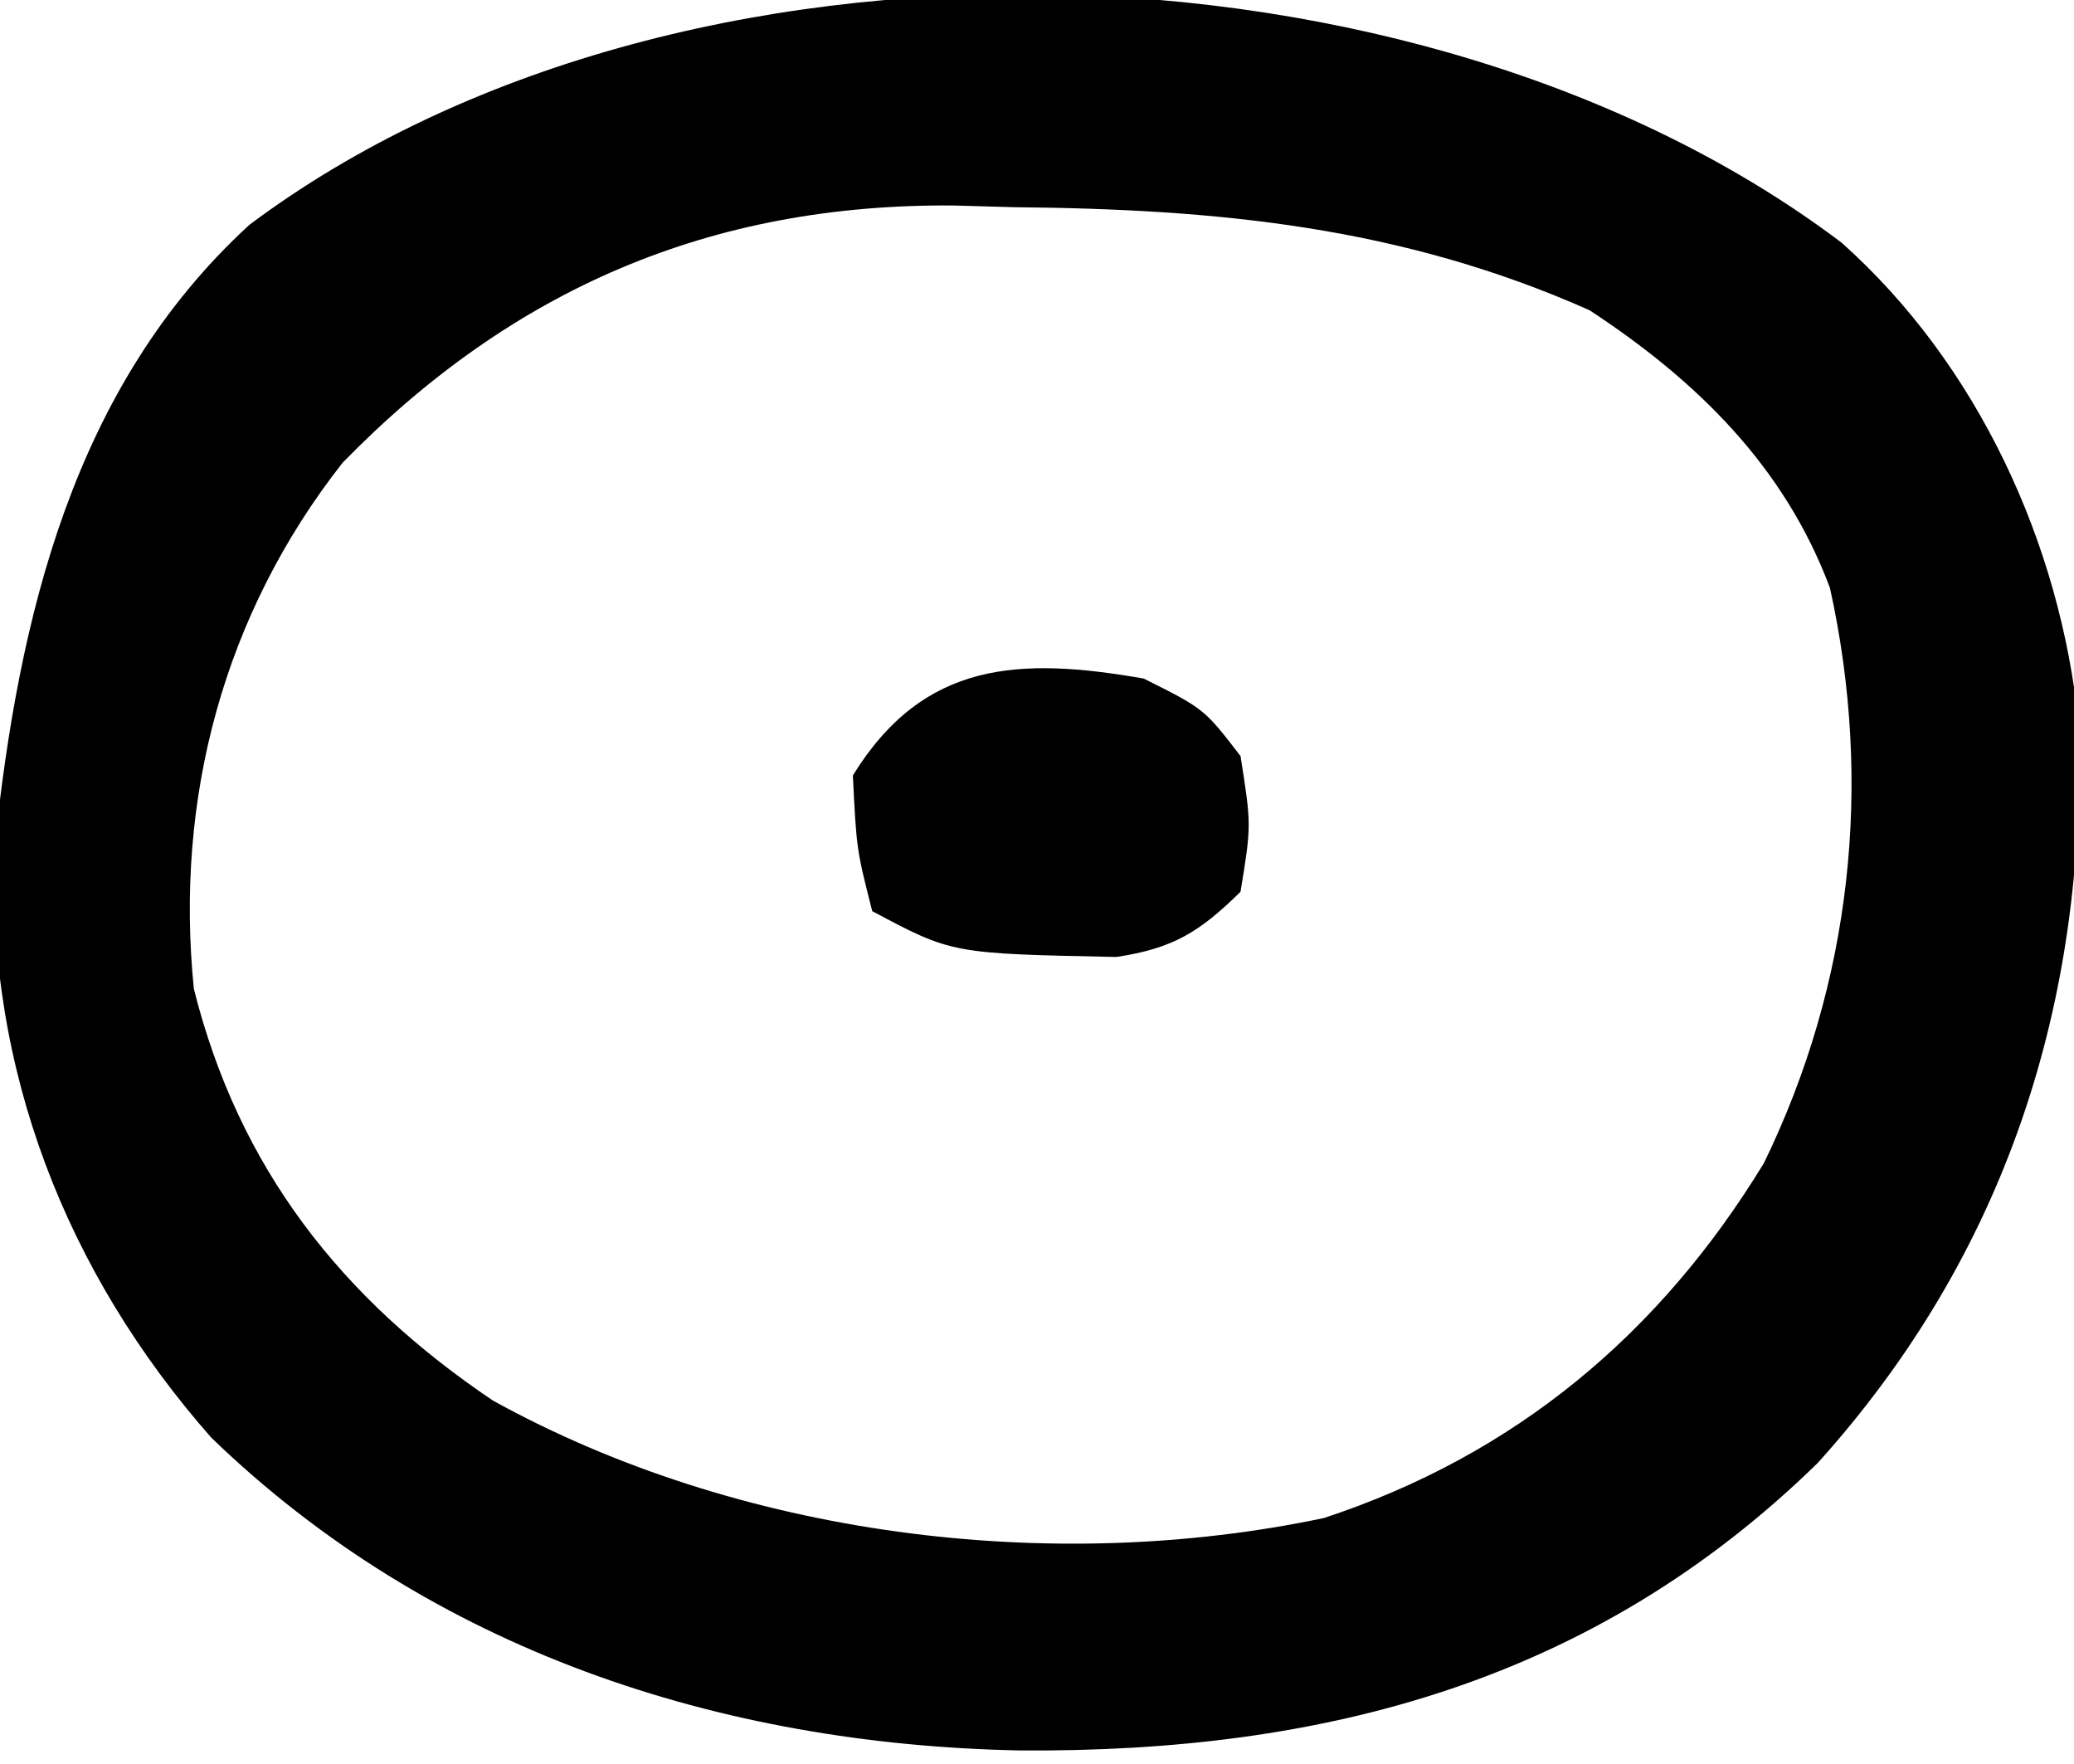
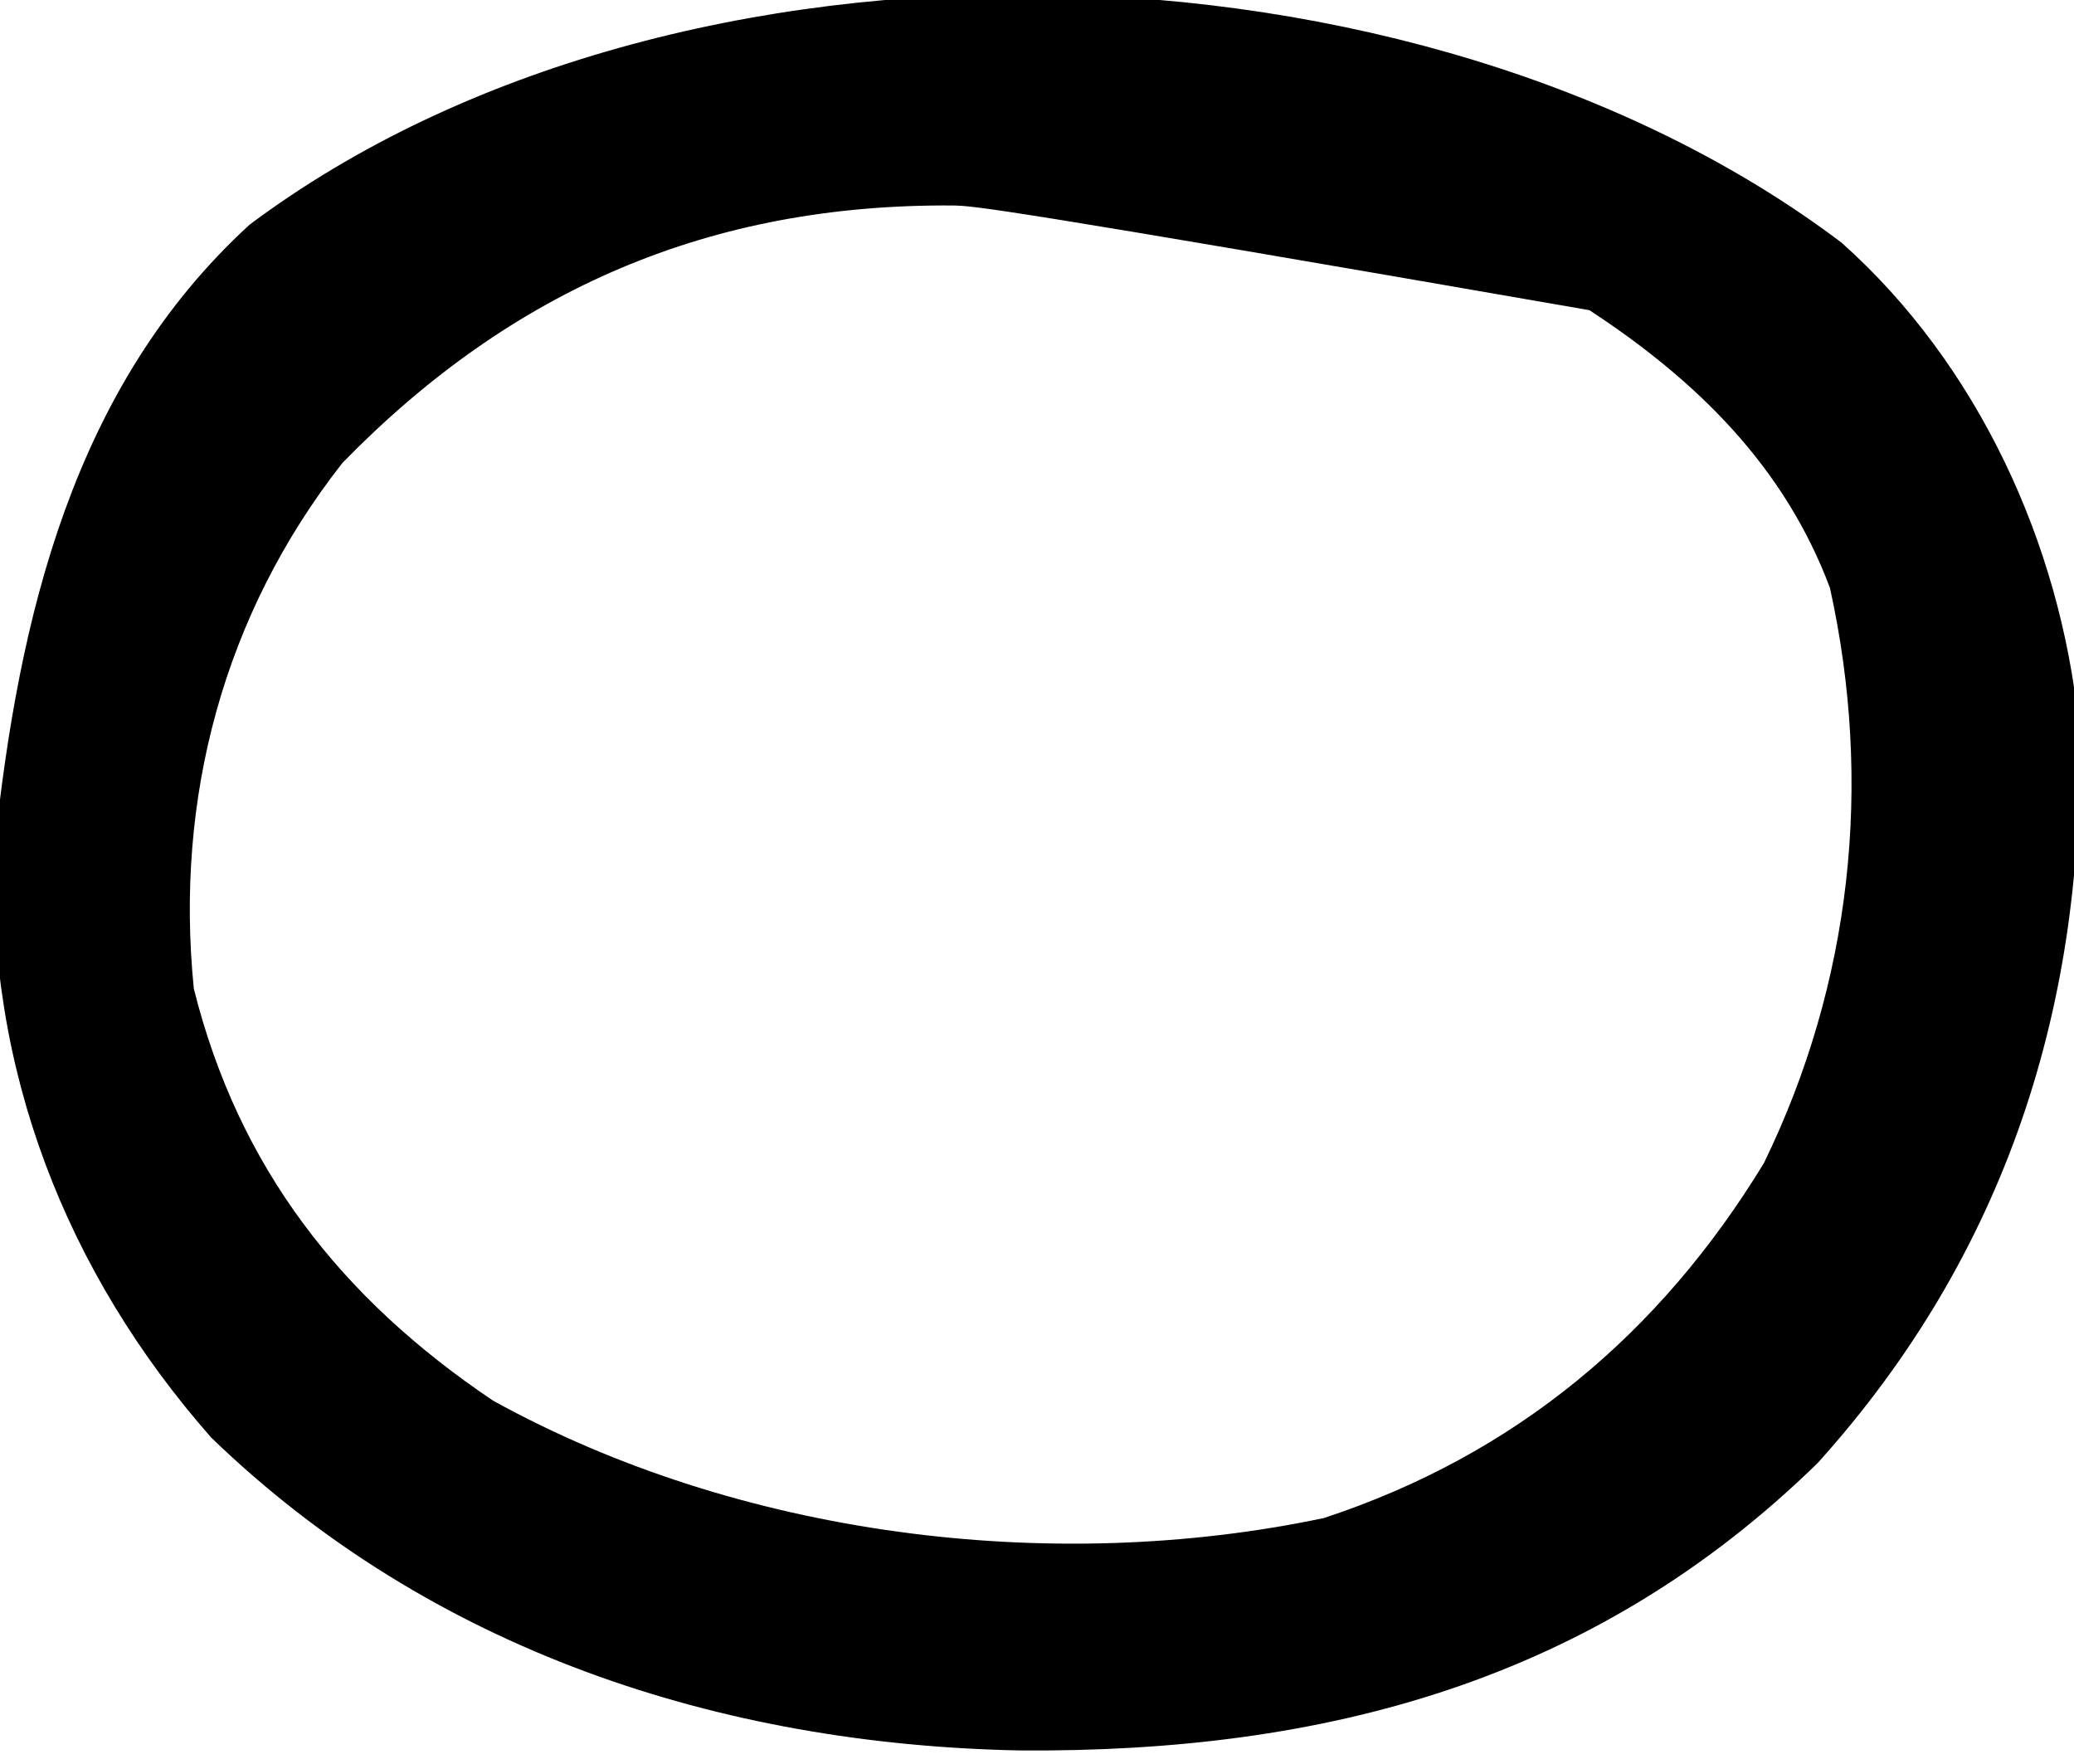
<svg xmlns="http://www.w3.org/2000/svg" version="1.1" width="107" height="91">
-   <path d="M0 0 C7.031 6.269 11.278 15.525 12.227 24.812 C12.658 39.242 8.448 52.206 -1.23 62.941 C-12.781 74.229 -26.712 77.887 -42.366 77.774 C-57.879 77.477 -72.762 72.608 -84.113 61.637 C-91.619 53.112 -95.714 42.623 -95.297 31.211 C-94.056 19.328 -91.242 7.409 -82.141 -0.926 C-60.12 -17.411 -21.785 -16.455 0 0 Z M-77.336 11.348 C-83.489 19.179 -85.997 28.688 -85.012 38.48 C-82.702 47.72 -77.415 54.459 -69.574 59.73 C-56.927 66.712 -40.813 68.756 -26.711 65.785 C-16.863 62.543 -9.393 56.309 -4.012 47.48 C0.511 38.194 1.63 27.918 -0.602 17.809 C-2.947 11.541 -7.481 7.102 -13.012 3.48 C-22.731 -0.837 -32.196 -1.735 -42.699 -1.832 C-43.725 -1.861 -44.75 -1.89 -45.807 -1.92 C-58.333 -2.023 -68.576 2.374 -77.336 11.348 Z " fill="#000000" transform="translate(95.012,12.52)" />
-   <path d="M0 0 C3.125 1.562 3.125 1.562 5 4 C5.562 7.562 5.562 7.562 5 11 C2.889 13.073 1.537 13.919 -1.402 14.363 C-9.888 14.193 -9.888 14.193 -14 12 C-14.812 8.812 -14.812 8.812 -15 5 C-11.338 -0.935 -6.381 -1.109 0 0 Z " fill="#000000" transform="translate(59,35)" />
+   <path d="M0 0 C7.031 6.269 11.278 15.525 12.227 24.812 C12.658 39.242 8.448 52.206 -1.23 62.941 C-12.781 74.229 -26.712 77.887 -42.366 77.774 C-57.879 77.477 -72.762 72.608 -84.113 61.637 C-91.619 53.112 -95.714 42.623 -95.297 31.211 C-94.056 19.328 -91.242 7.409 -82.141 -0.926 C-60.12 -17.411 -21.785 -16.455 0 0 Z M-77.336 11.348 C-83.489 19.179 -85.997 28.688 -85.012 38.48 C-82.702 47.72 -77.415 54.459 -69.574 59.73 C-56.927 66.712 -40.813 68.756 -26.711 65.785 C-16.863 62.543 -9.393 56.309 -4.012 47.48 C0.511 38.194 1.63 27.918 -0.602 17.809 C-2.947 11.541 -7.481 7.102 -13.012 3.48 C-43.725 -1.861 -44.75 -1.89 -45.807 -1.92 C-58.333 -2.023 -68.576 2.374 -77.336 11.348 Z " fill="#000000" transform="translate(95.012,12.52)" />
</svg>